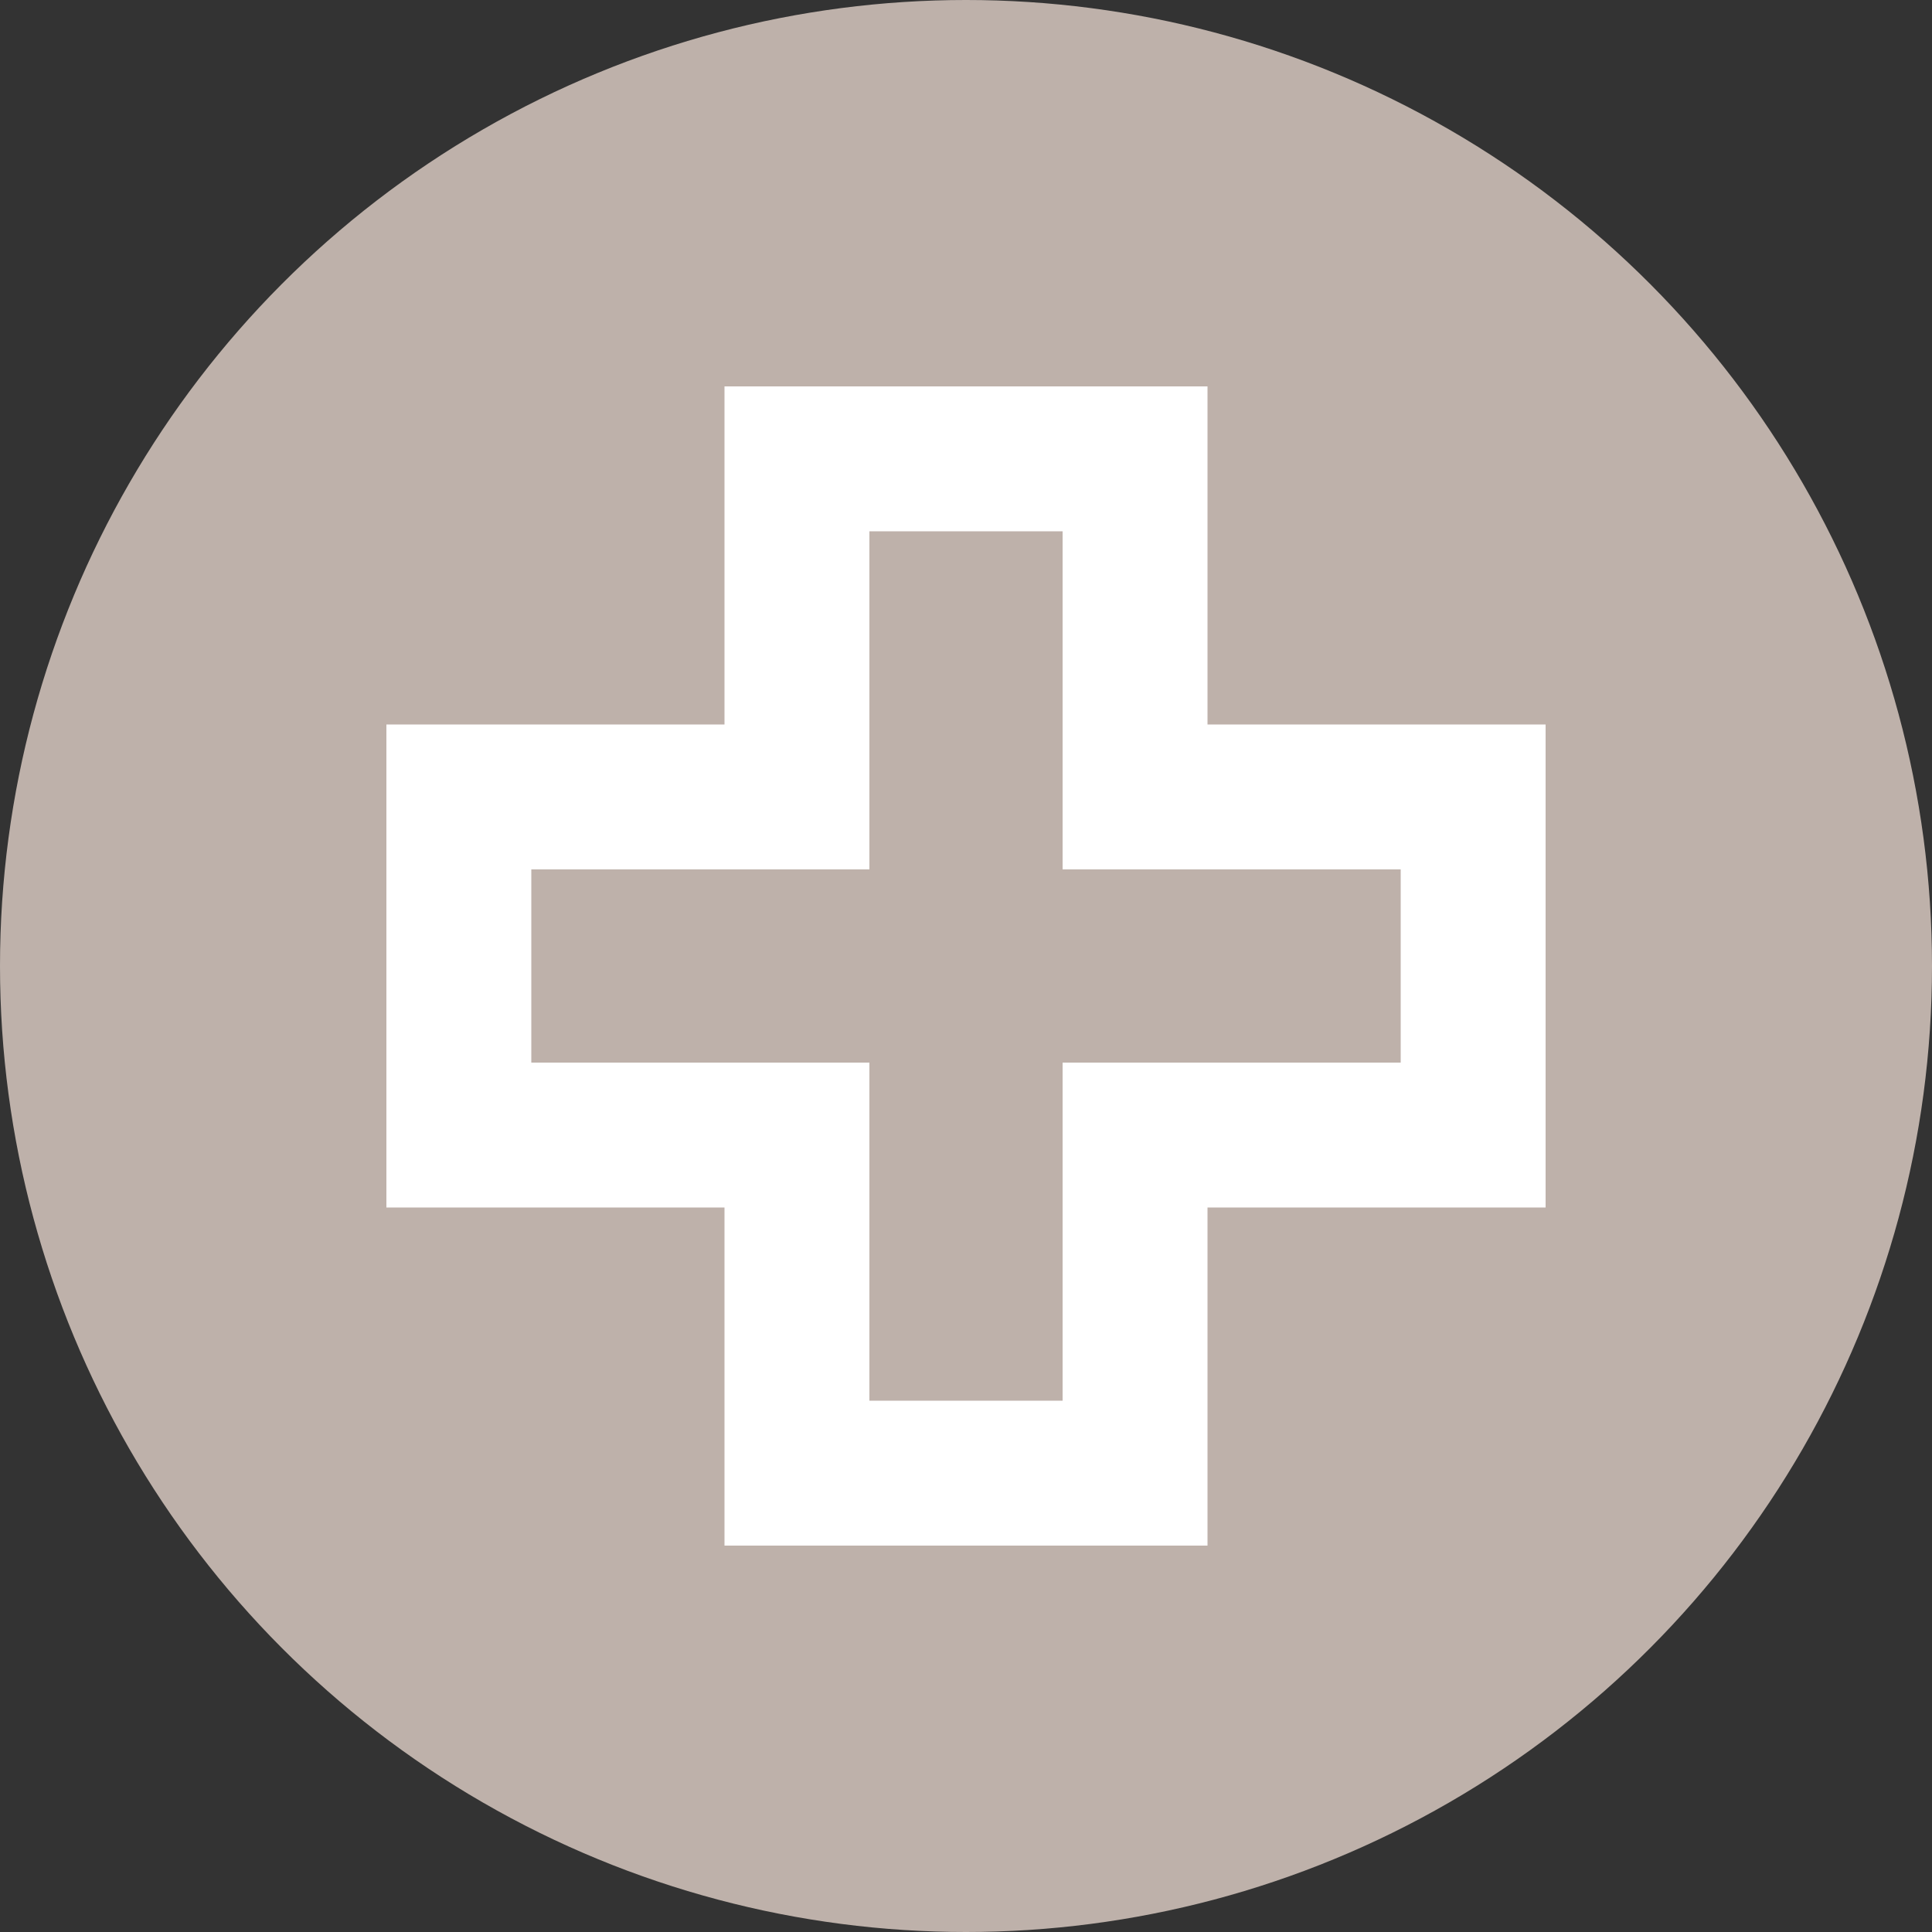
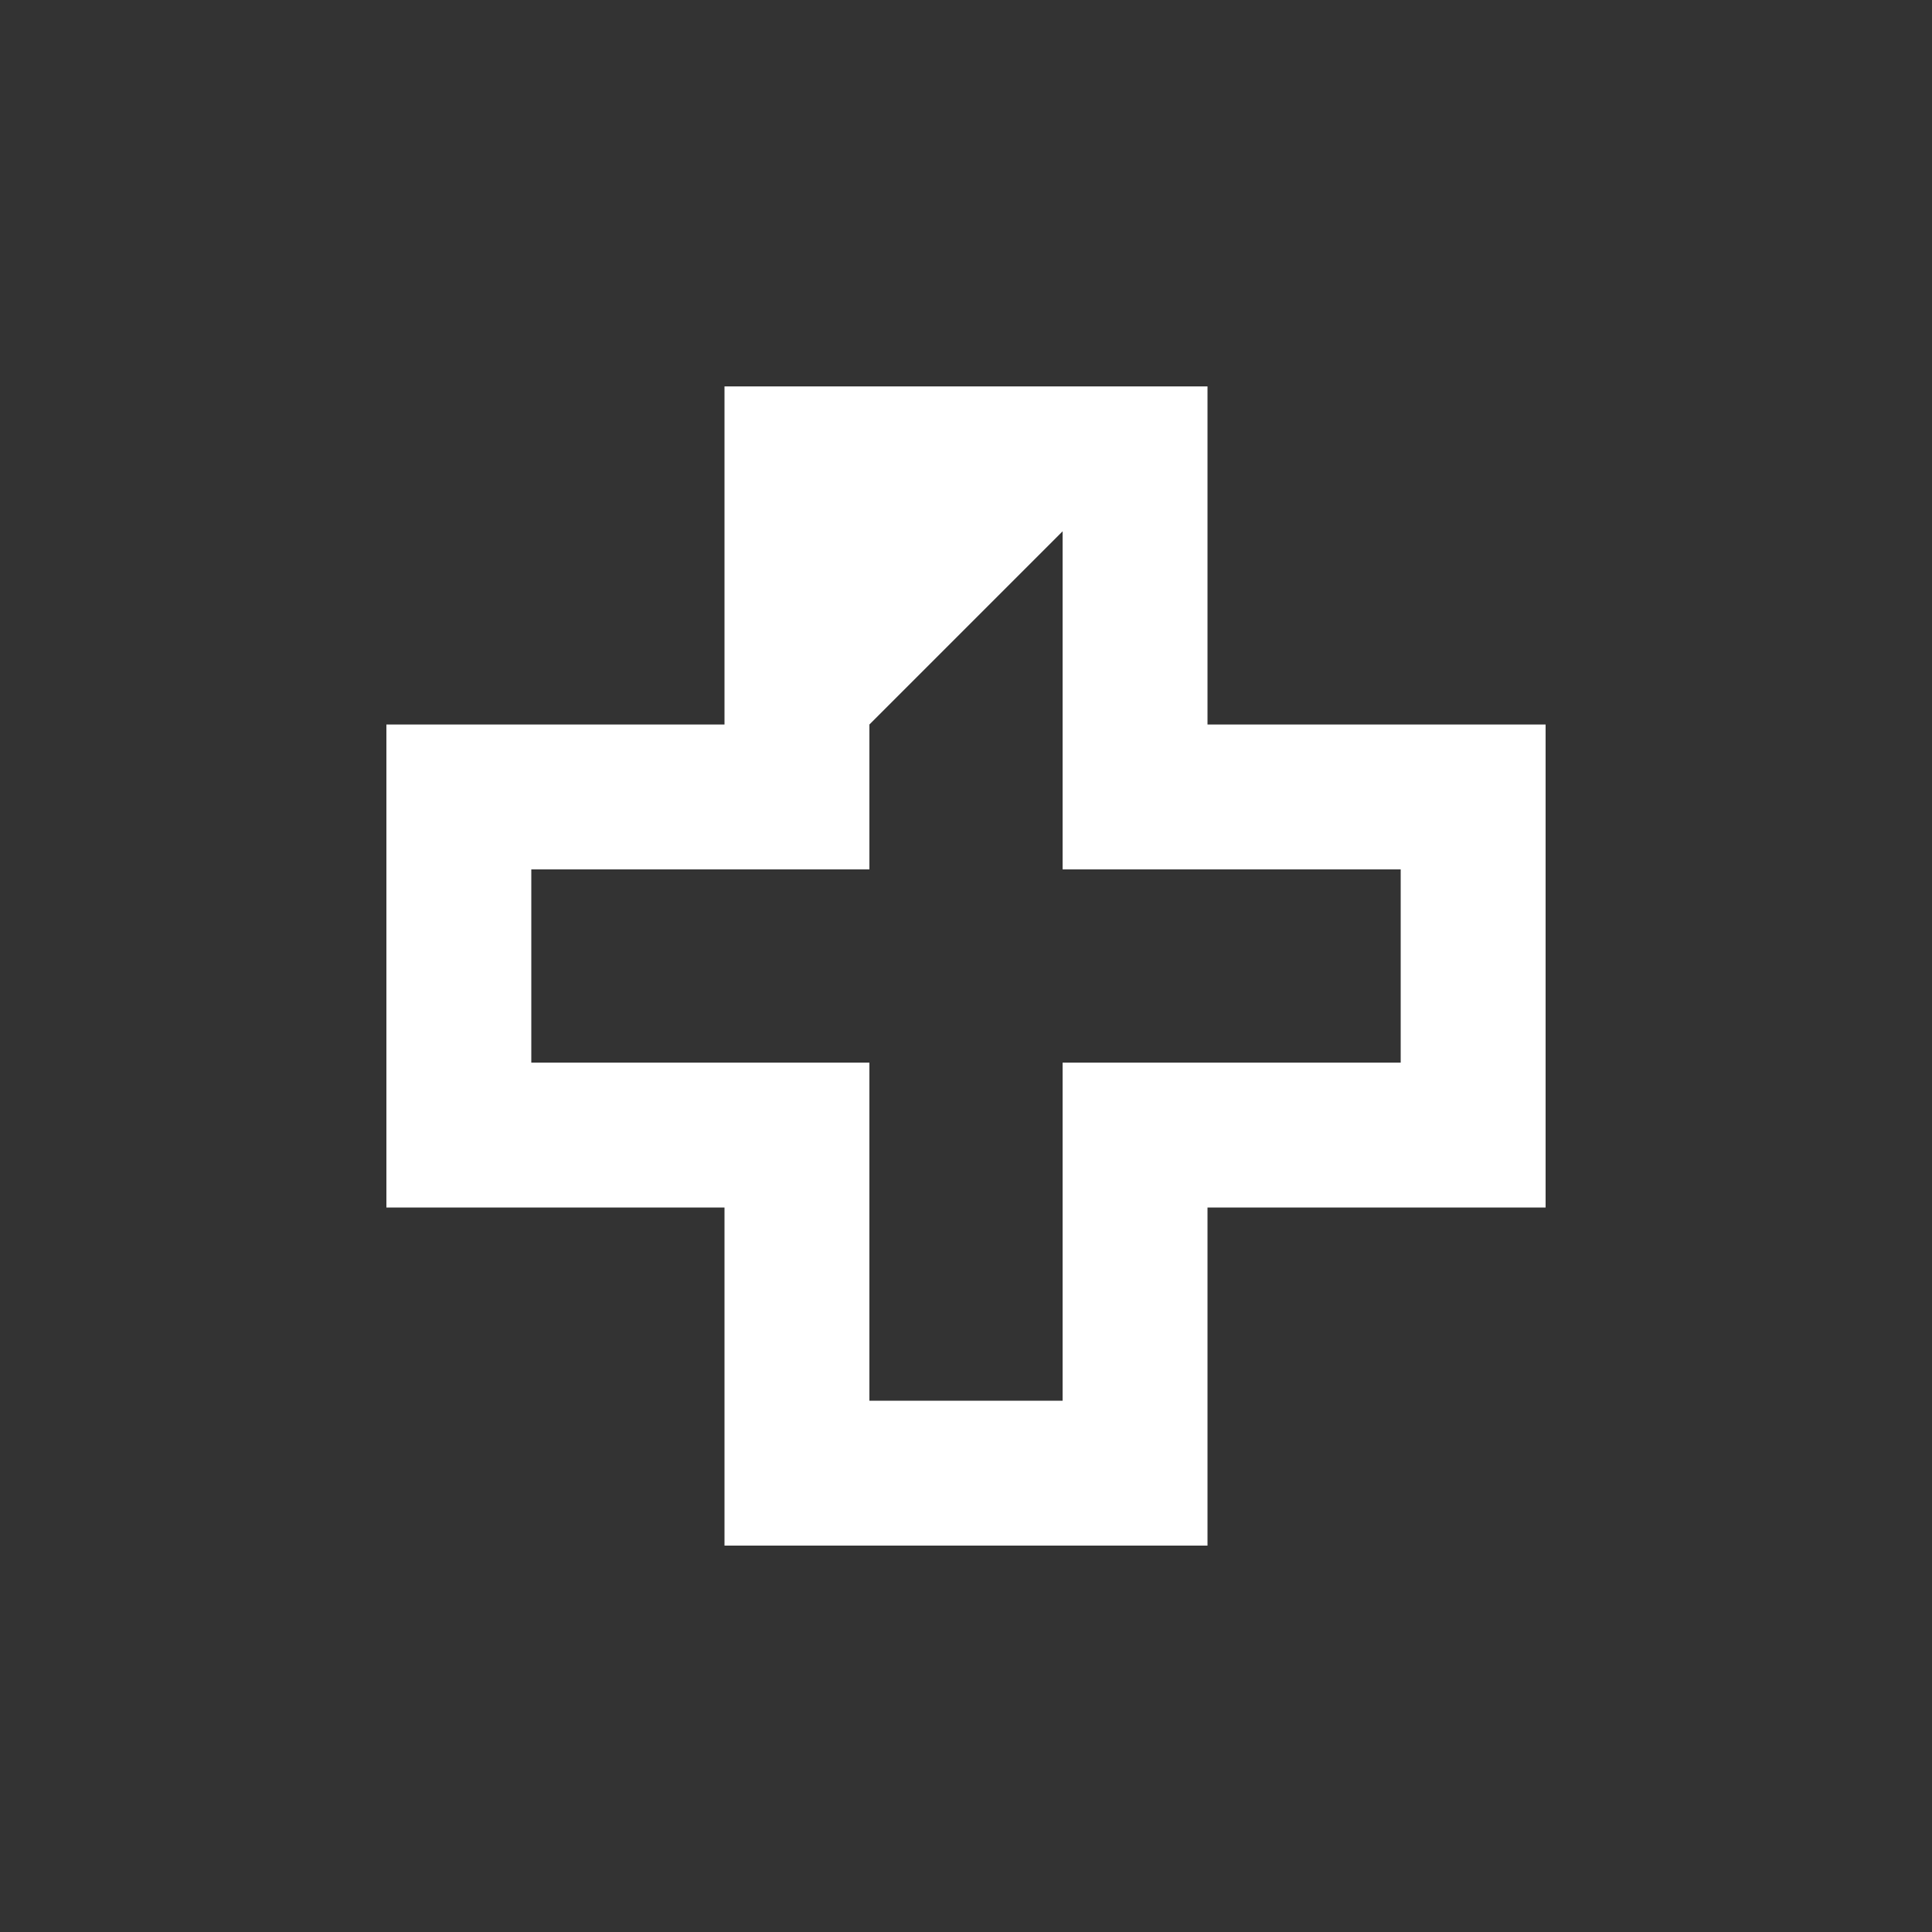
<svg xmlns="http://www.w3.org/2000/svg" id="コンポーネント_7_18" data-name="コンポーネント 7 – 18" width="20" height="20" viewBox="0 0 20 20">
  <rect x="0" y="0" width="20" height="20" fill="#333333" stroke="none" />
  <defs>
    <style>
      .cls-1 {
        fill: #beb1aa;
      }

      .cls-2 {
        fill: none;
      }

      .cls-3, .cls-4 {
        stroke: none;
      }

      .cls-4 {
        fill: #fff;
      }
    </style>
  </defs>
-   <circle id="楕円形_46" data-name="楕円形 46" class="cls-1" cx="10" cy="10" r="10" />
  <g id="合体_4" data-name="合体 4" class="cls-2" transform="translate(4 4)">
-     <path class="cls-3" d="M3.5,12V8.5H0v-5H3.5V0h5V3.5H12v5H8.5V12Z" />
-     <path class="cls-4" d="M 7 10.5 L 7 8.5 L 7 7 L 8.5 7 L 10.5 7 L 10.5 5 L 8.5 5 L 7 5 L 7 3.5 L 7 1.5 L 5 1.5 L 5 3.5 L 5 5 L 3.5 5 L 1.5 5 L 1.5 7 L 3.5 7 L 5 7 L 5 8.5 L 5 10.5 L 7 10.5 M 8.5 12 L 3.5 12 L 3.5 8.5 L 2.731323149873788e-07 8.5 L 2.731323149873788e-07 3.5 L 3.5 3.5 L 3.5 2.731323149873788e-07 L 8.5 2.731323149873788e-07 L 8.5 3.5 L 12 3.5 L 12 8.5 L 8.5 8.5 L 8.5 12 Z" />
+     <path class="cls-4" d="M 7 10.5 L 7 8.5 L 7 7 L 8.5 7 L 10.5 7 L 10.5 5 L 8.5 5 L 7 5 L 7 3.5 L 7 1.5 L 5 3.5 L 5 5 L 3.5 5 L 1.5 5 L 1.5 7 L 3.5 7 L 5 7 L 5 8.5 L 5 10.5 L 7 10.5 M 8.5 12 L 3.5 12 L 3.5 8.5 L 2.731323149873788e-07 8.5 L 2.731323149873788e-07 3.5 L 3.5 3.5 L 3.5 2.731323149873788e-07 L 8.5 2.731323149873788e-07 L 8.5 3.5 L 12 3.5 L 12 8.5 L 8.5 8.5 L 8.5 12 Z" />
  </g>
</svg>